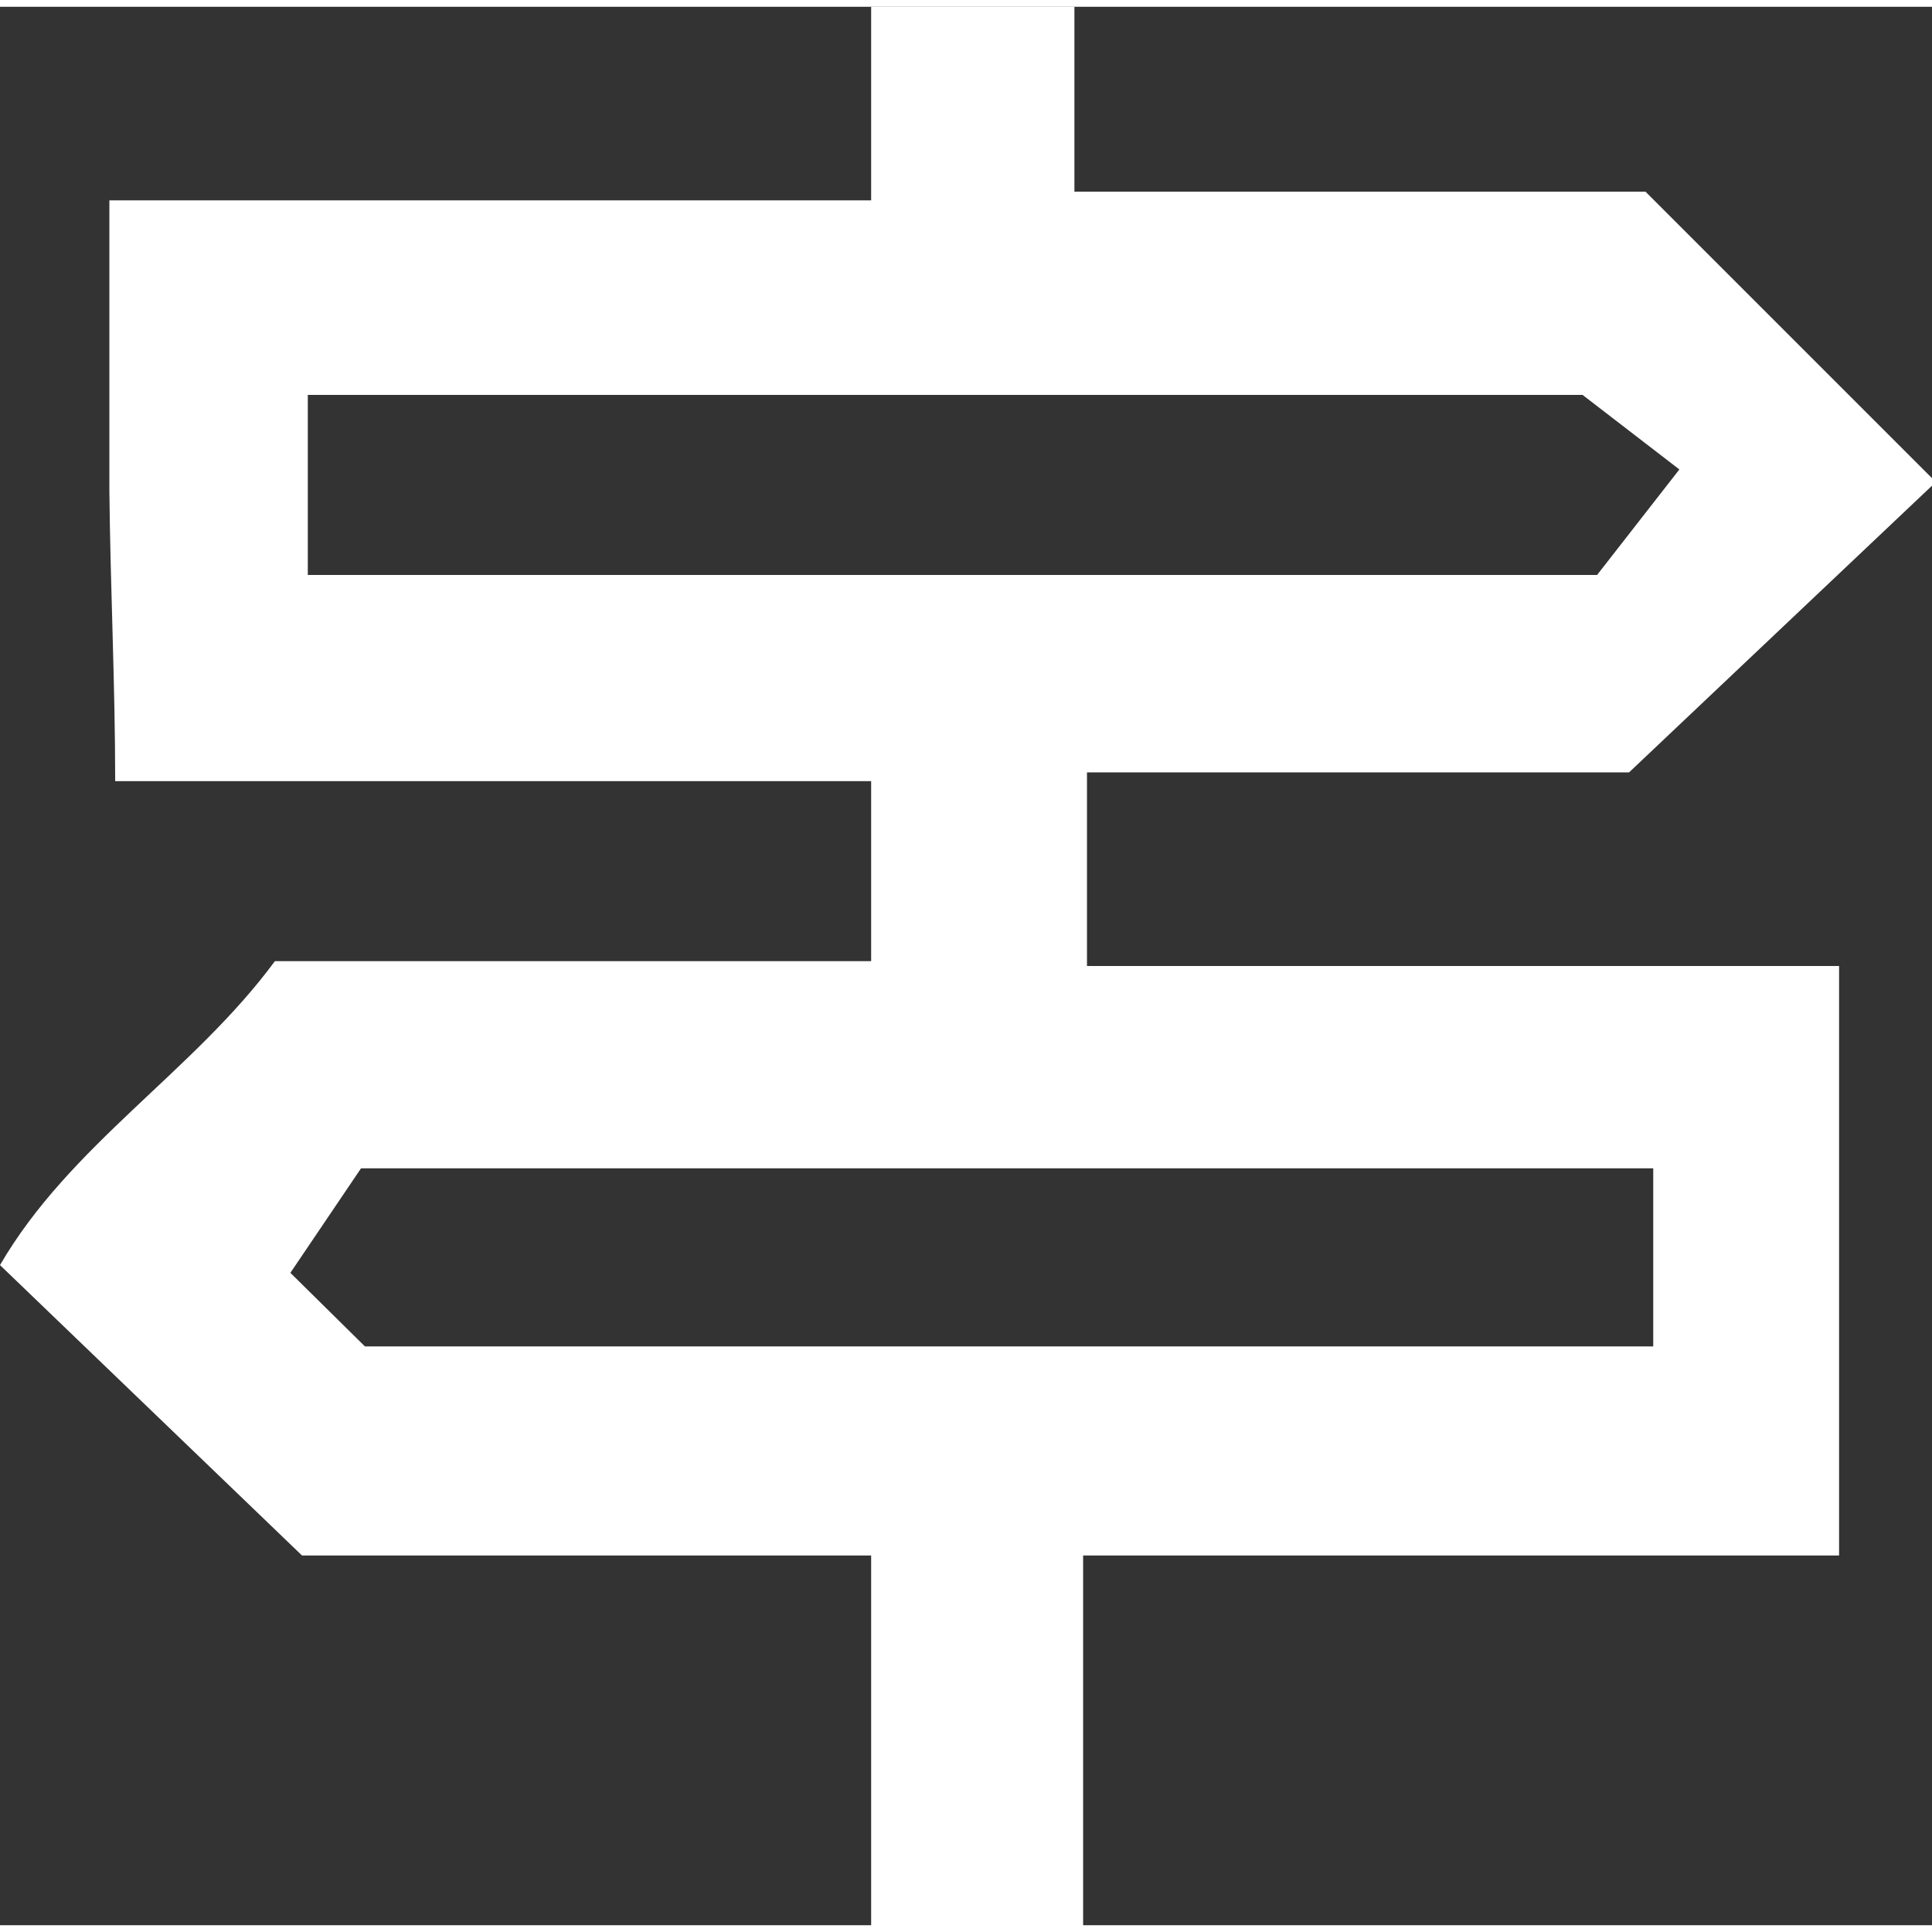
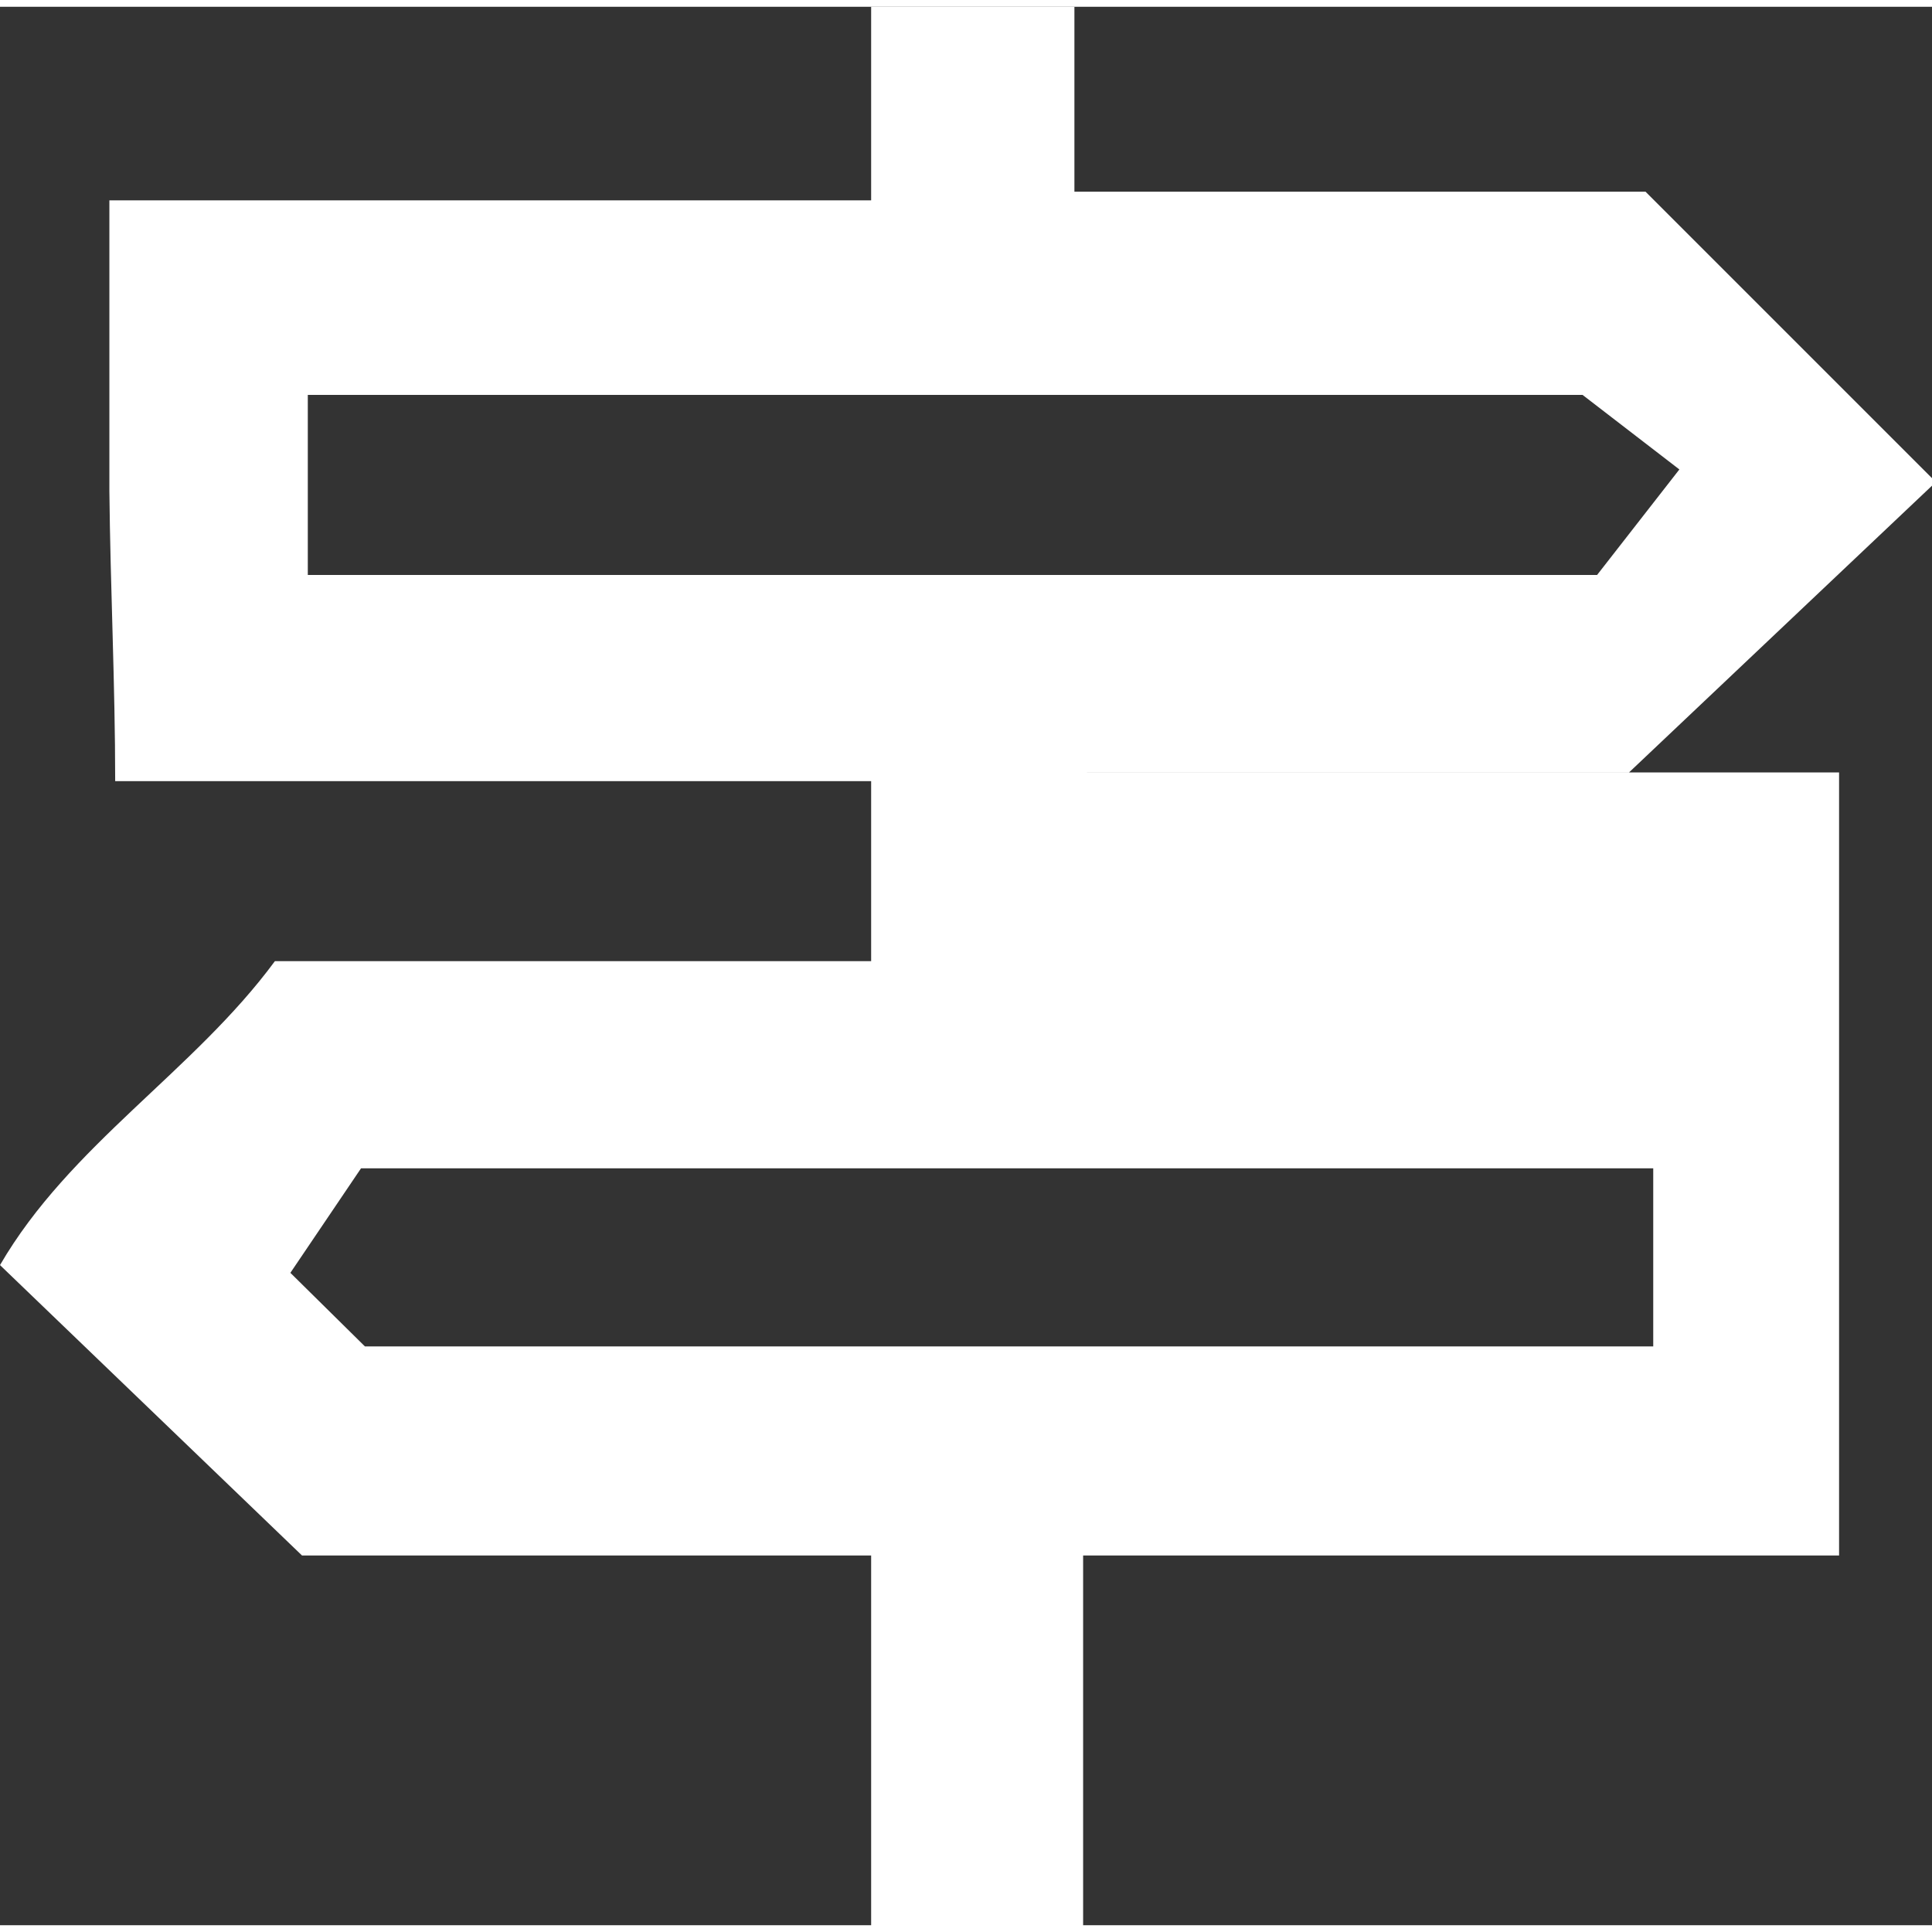
<svg xmlns="http://www.w3.org/2000/svg" width="20px" height="20px" id="Слой_1" data-name="Слой 1" viewBox="0 0 19.96 19.82">
  <rect x="0" y="0" width="19.96" height="19.82" fill="#333333" stroke="none" />
  <defs>
    <style>.cls-1{fill:#fff;}</style>
  </defs>
  <title>site map</title>
-   <path class="cls-1" d="M19,16H11.19v3.87H9V16H3.12L0,13c.72-1.24,2-2,2.84-3.14H9V8H1.19c0-1-.05-2-.06-3V2H9V0H11.1V1.91H17l3,3-3.17,3H11.23v2H19ZM3.18,5.87H16.5l.85-1.09-1-.77H3.18ZM17.08,12H3.73L3,13.08l.77.76H17.08Z" />
+   <path class="cls-1" d="M19,16H11.19v3.87H9V16H3.12L0,13c.72-1.24,2-2,2.84-3.14H9V8H1.19c0-1-.05-2-.06-3V2H9V0H11.1V1.91H17l3,3-3.17,3H11.23H19ZM3.18,5.87H16.5l.85-1.09-1-.77H3.18ZM17.08,12H3.73L3,13.08l.77.76H17.08Z" />
</svg>